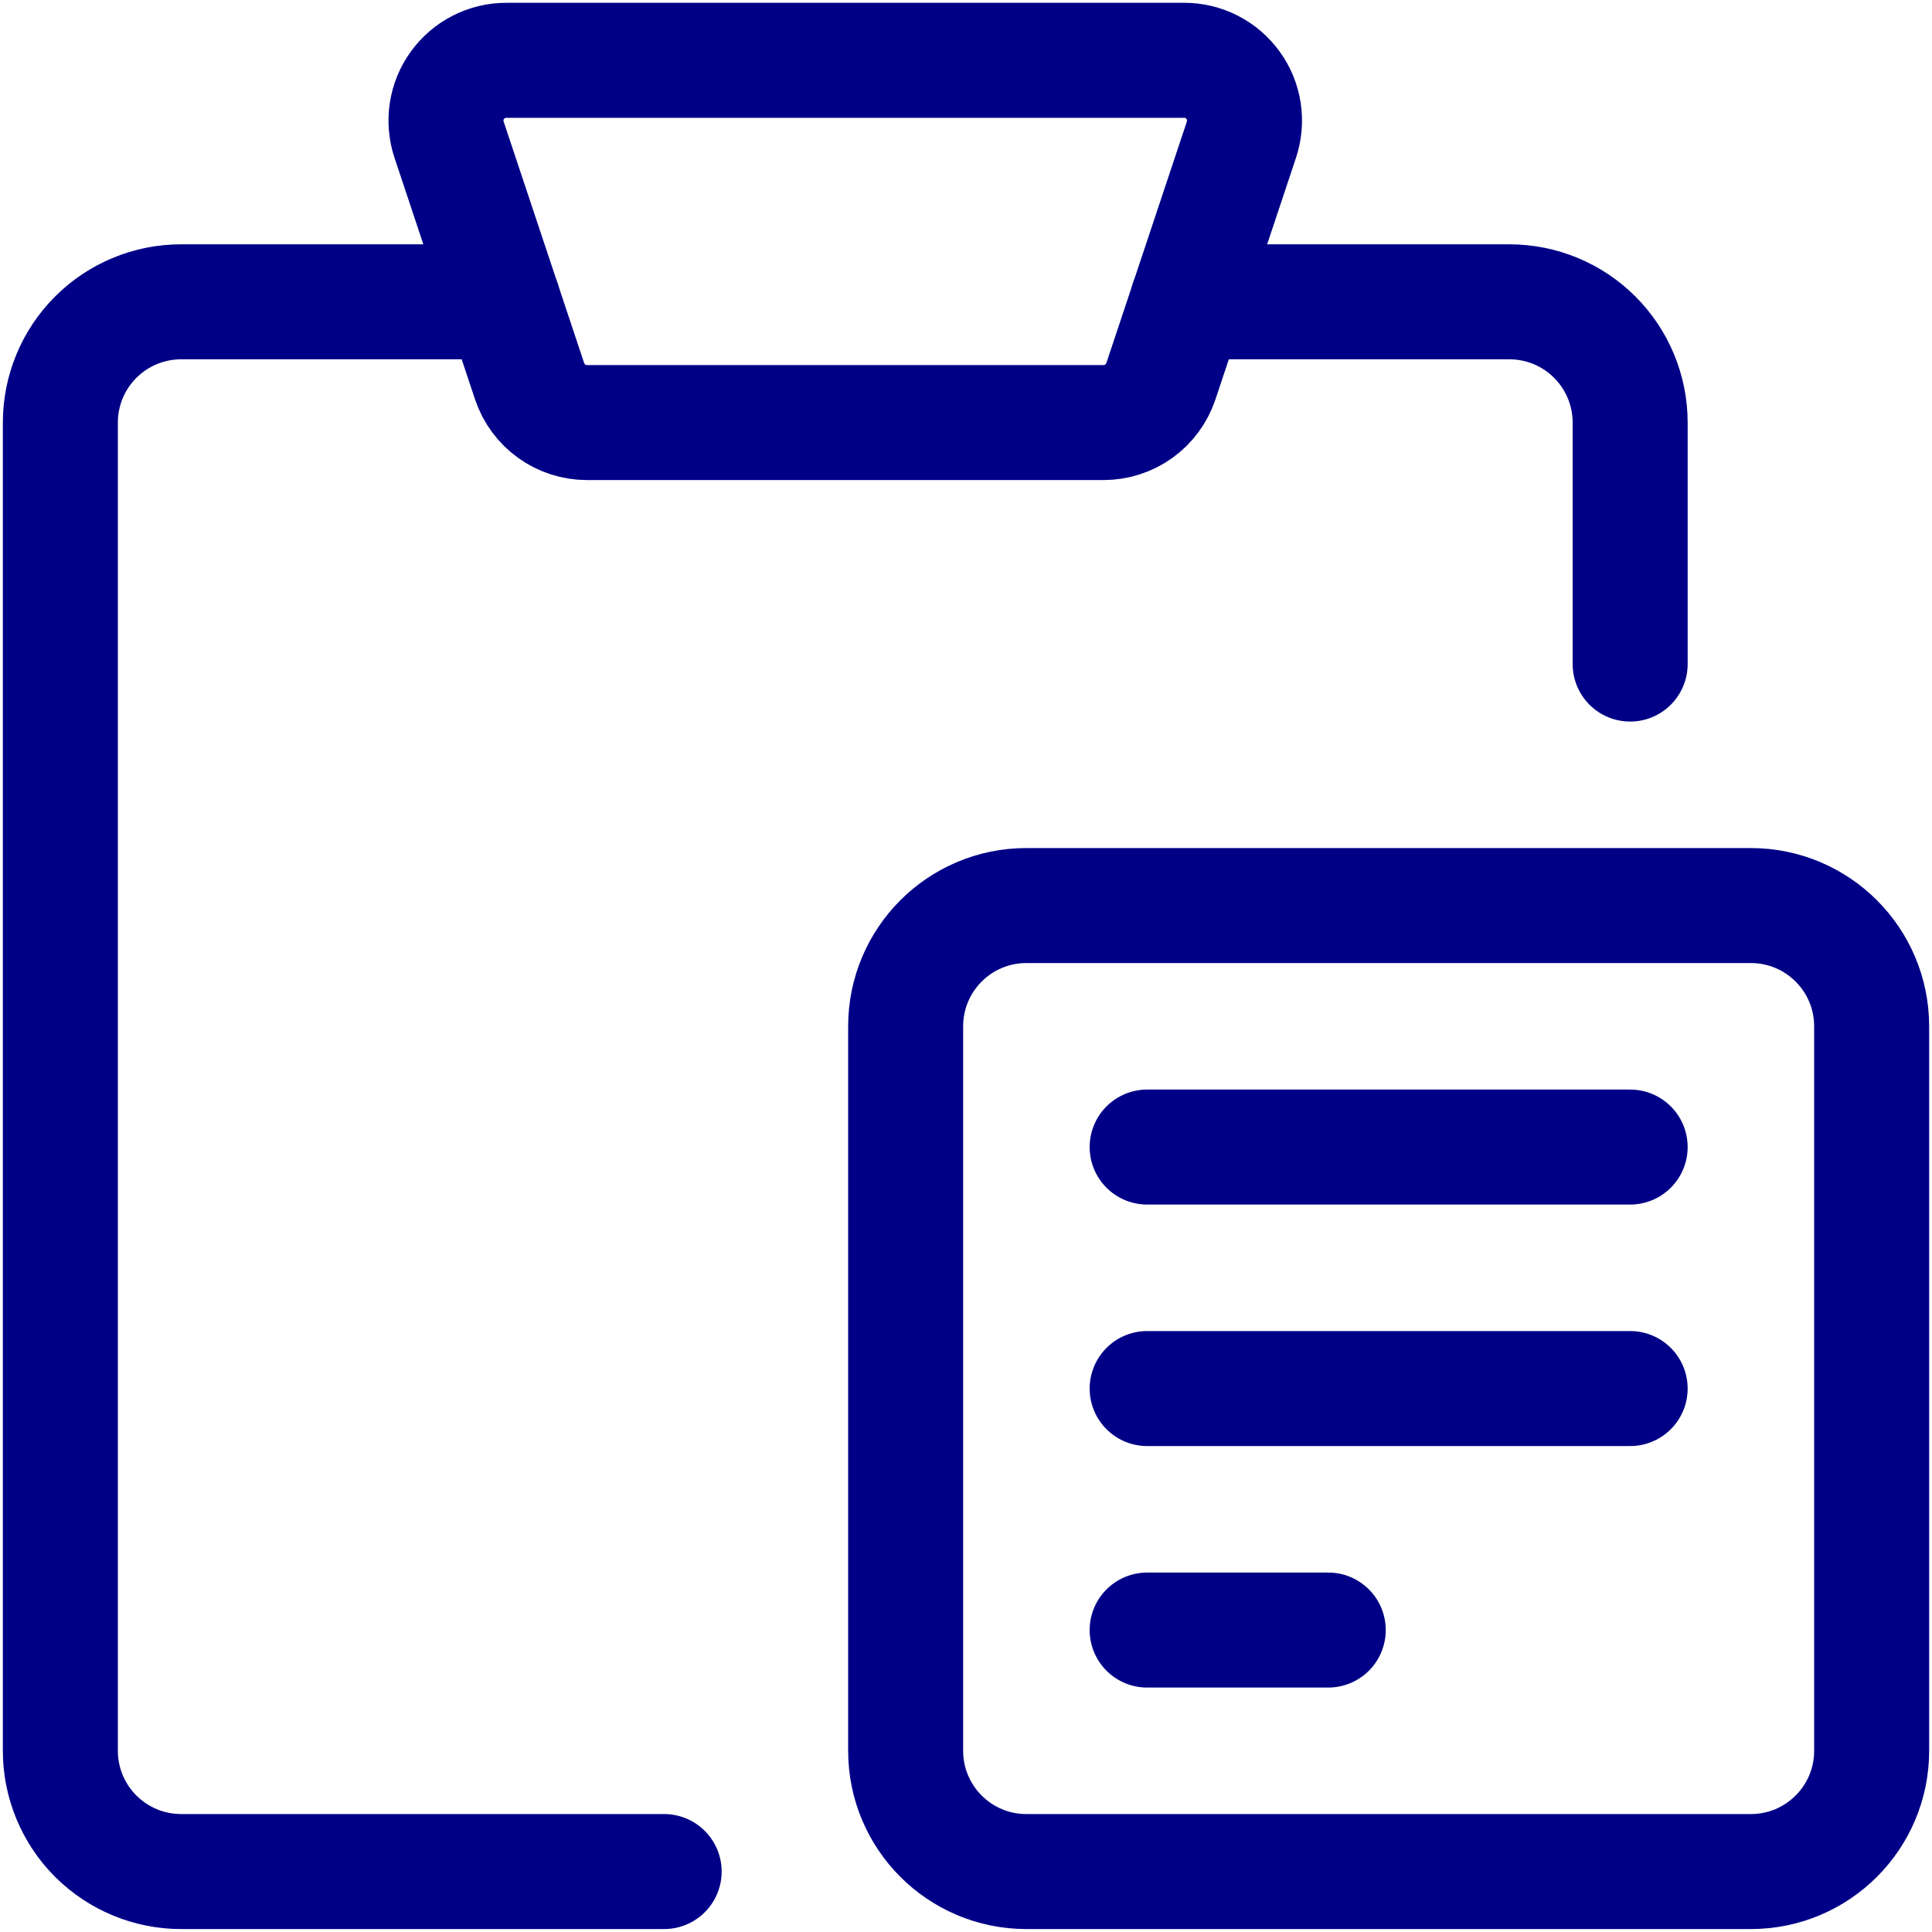
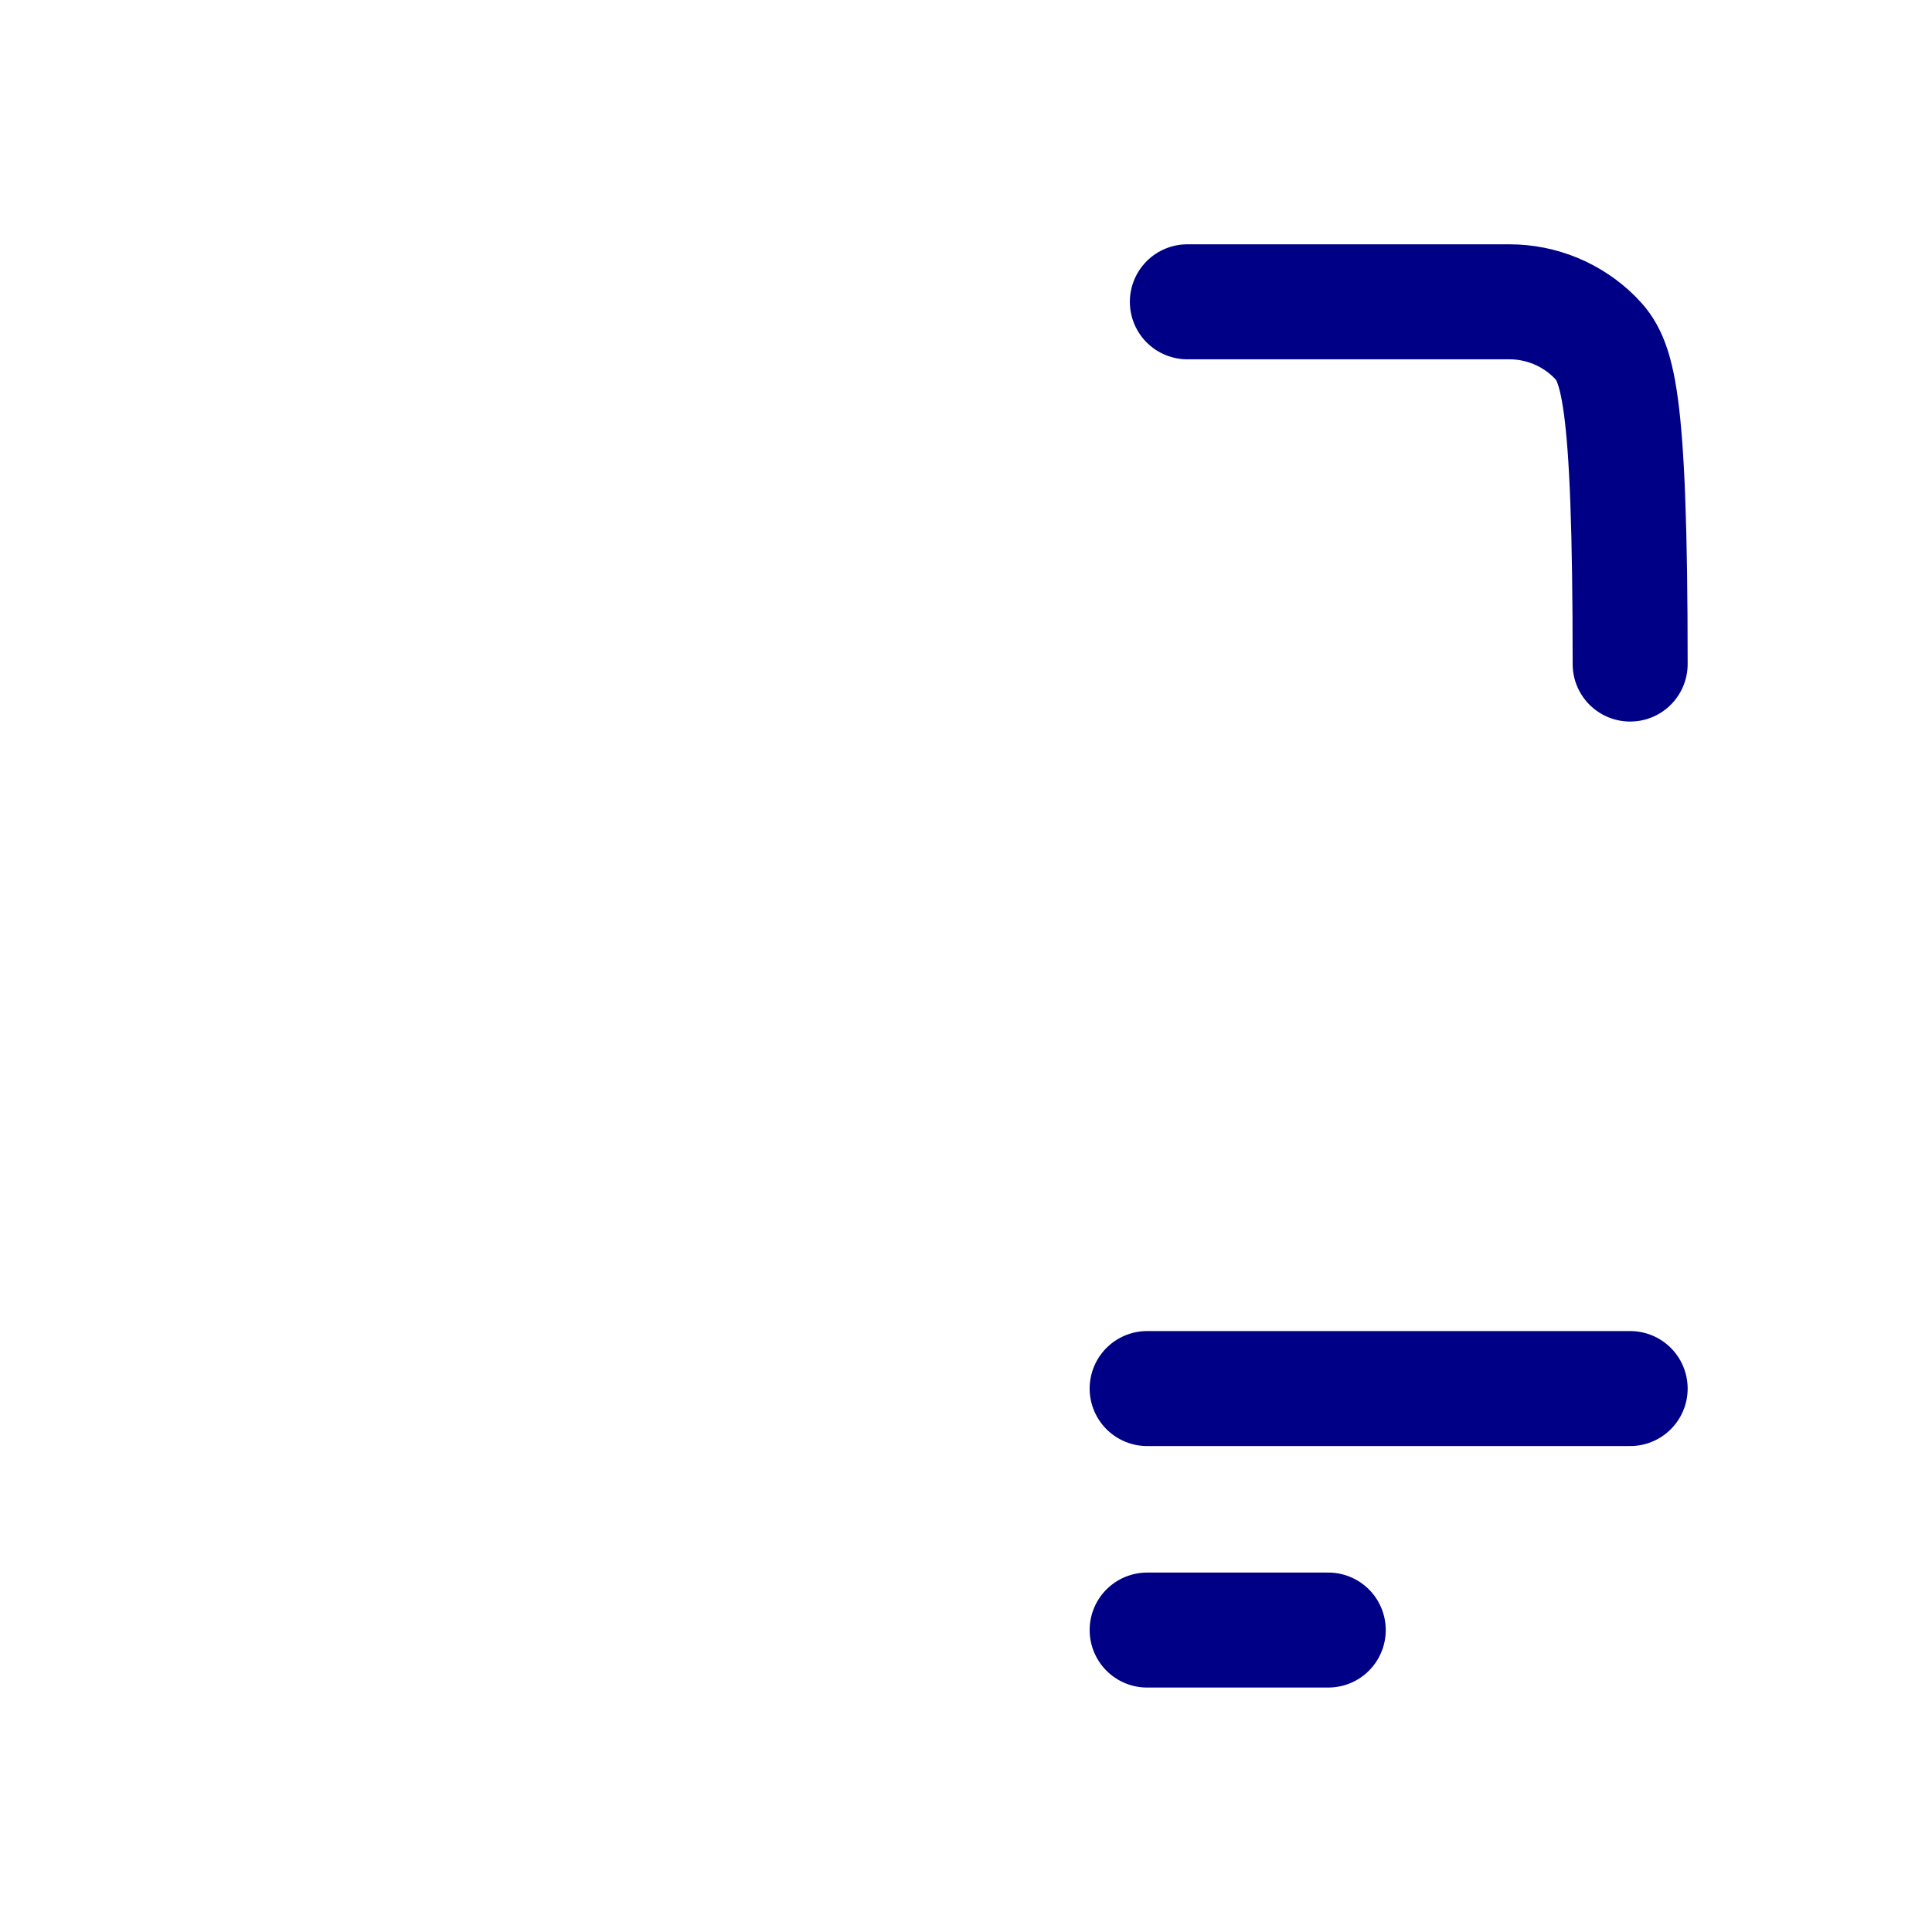
<svg xmlns="http://www.w3.org/2000/svg" width="42" height="42" viewBox="0 0 42 42" fill="none">
-   <path d="M35.438 14.436V9.186C35.438 8.49 35.161 7.822 34.669 7.33C34.176 6.837 33.509 6.561 32.812 6.561H25.812" stroke="#000087" stroke-width="2.5" stroke-linecap="round" stroke-linejoin="round" />
-   <path d="M10.938 6.561H3.938C3.241 6.561 2.574 6.837 2.081 7.33C1.589 7.822 1.312 8.49 1.312 9.186V38.061C1.312 38.757 1.589 39.425 2.081 39.917C2.574 40.409 3.241 40.686 3.938 40.686H14.438" stroke="#000087" stroke-width="2.5" stroke-linecap="round" stroke-linejoin="round" />
-   <path d="M25.237 8.288C25.149 8.549 24.982 8.777 24.759 8.938C24.535 9.099 24.266 9.186 23.991 9.186H12.759C12.484 9.186 12.215 9.099 11.992 8.938C11.768 8.777 11.601 8.549 11.513 8.288L9.763 3.038C9.697 2.841 9.679 2.63 9.71 2.425C9.741 2.219 9.821 2.023 9.943 1.855C10.065 1.686 10.225 1.548 10.41 1.454C10.596 1.359 10.801 1.31 11.009 1.311H25.741C25.949 1.31 26.154 1.359 26.34 1.454C26.525 1.548 26.685 1.686 26.807 1.855C26.929 2.023 27.009 2.219 27.04 2.425C27.071 2.63 27.053 2.841 26.987 3.038L25.237 8.288Z" stroke="#000087" stroke-width="2.5" stroke-linecap="round" stroke-linejoin="round" />
-   <path d="M38.062 19.686H22.312C20.863 19.686 19.688 20.861 19.688 22.311V38.061C19.688 39.511 20.863 40.686 22.312 40.686H38.062C39.512 40.686 40.688 39.511 40.688 38.061V22.311C40.688 20.861 39.512 19.686 38.062 19.686Z" stroke="#000087" stroke-width="2.5" stroke-linecap="round" stroke-linejoin="round" />
-   <path d="M24.938 24.936H35.438" stroke="#000087" stroke-width="2.5" stroke-linecap="round" stroke-linejoin="round" />
+   <path d="M35.438 14.436C35.438 8.49 35.161 7.822 34.669 7.33C34.176 6.837 33.509 6.561 32.812 6.561H25.812" stroke="#000087" stroke-width="2.5" stroke-linecap="round" stroke-linejoin="round" />
  <path d="M24.938 30.186H35.438" stroke="#000087" stroke-width="2.5" stroke-linecap="round" stroke-linejoin="round" />
  <path d="M24.938 35.436H28.875" stroke="#000087" stroke-width="2.5" stroke-linecap="round" stroke-linejoin="round" />
</svg>